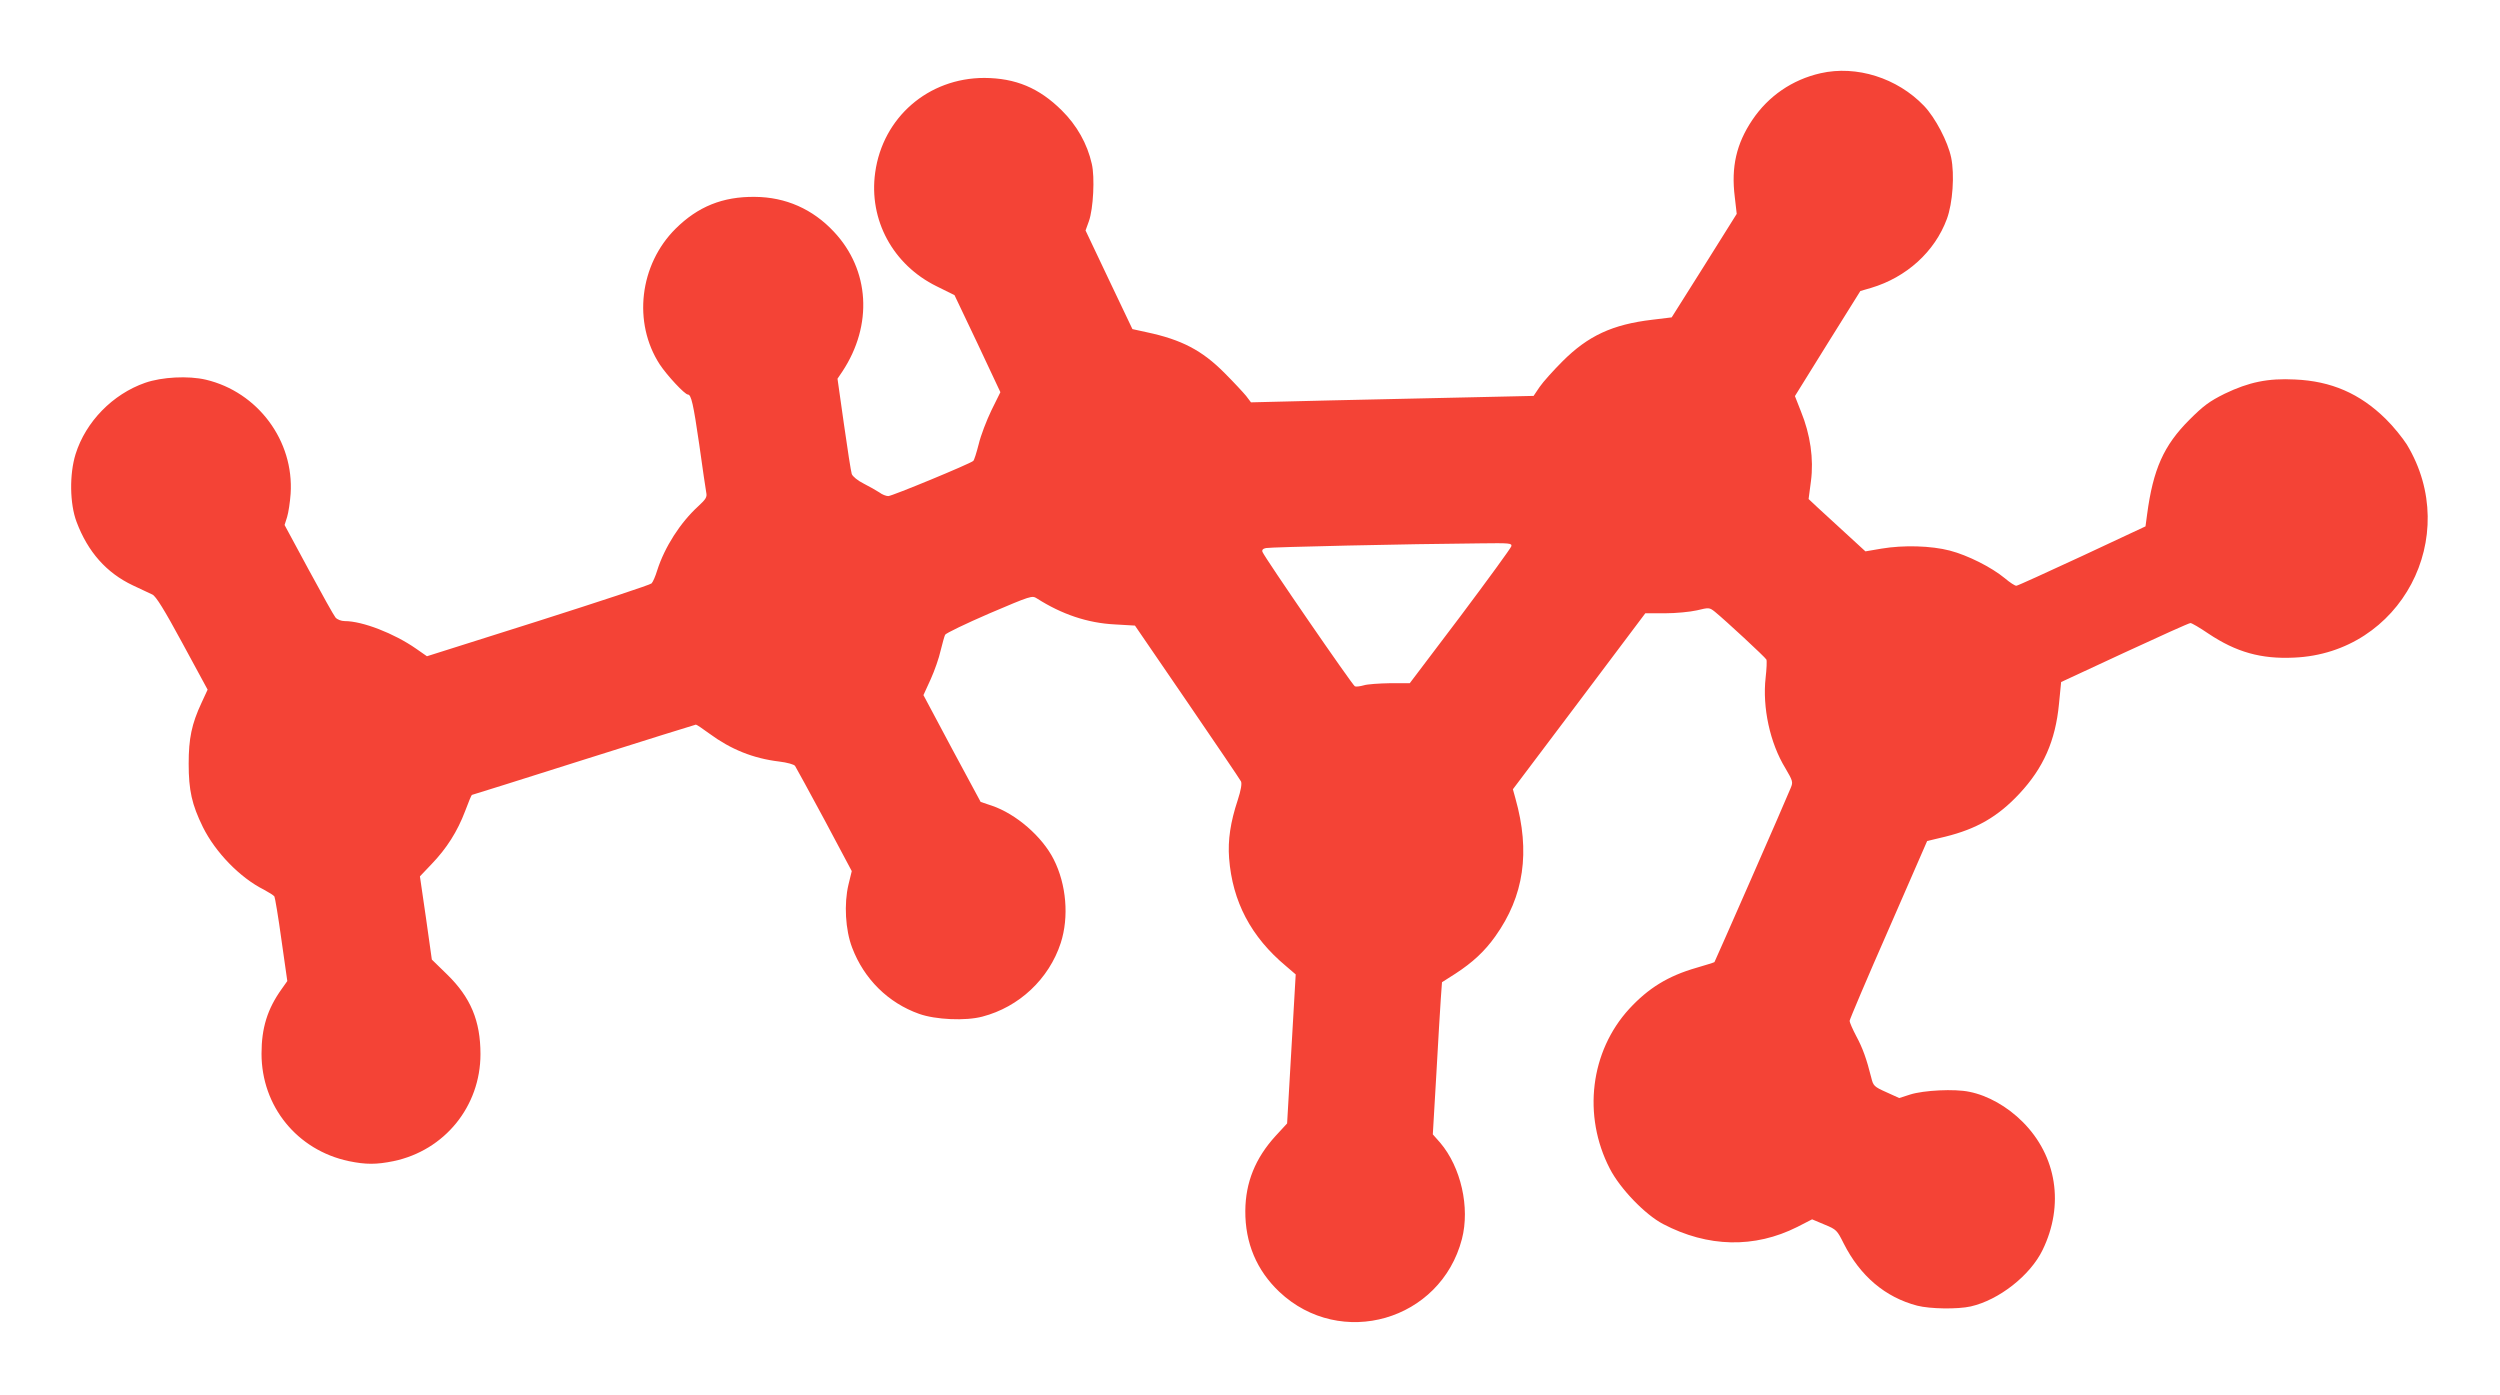
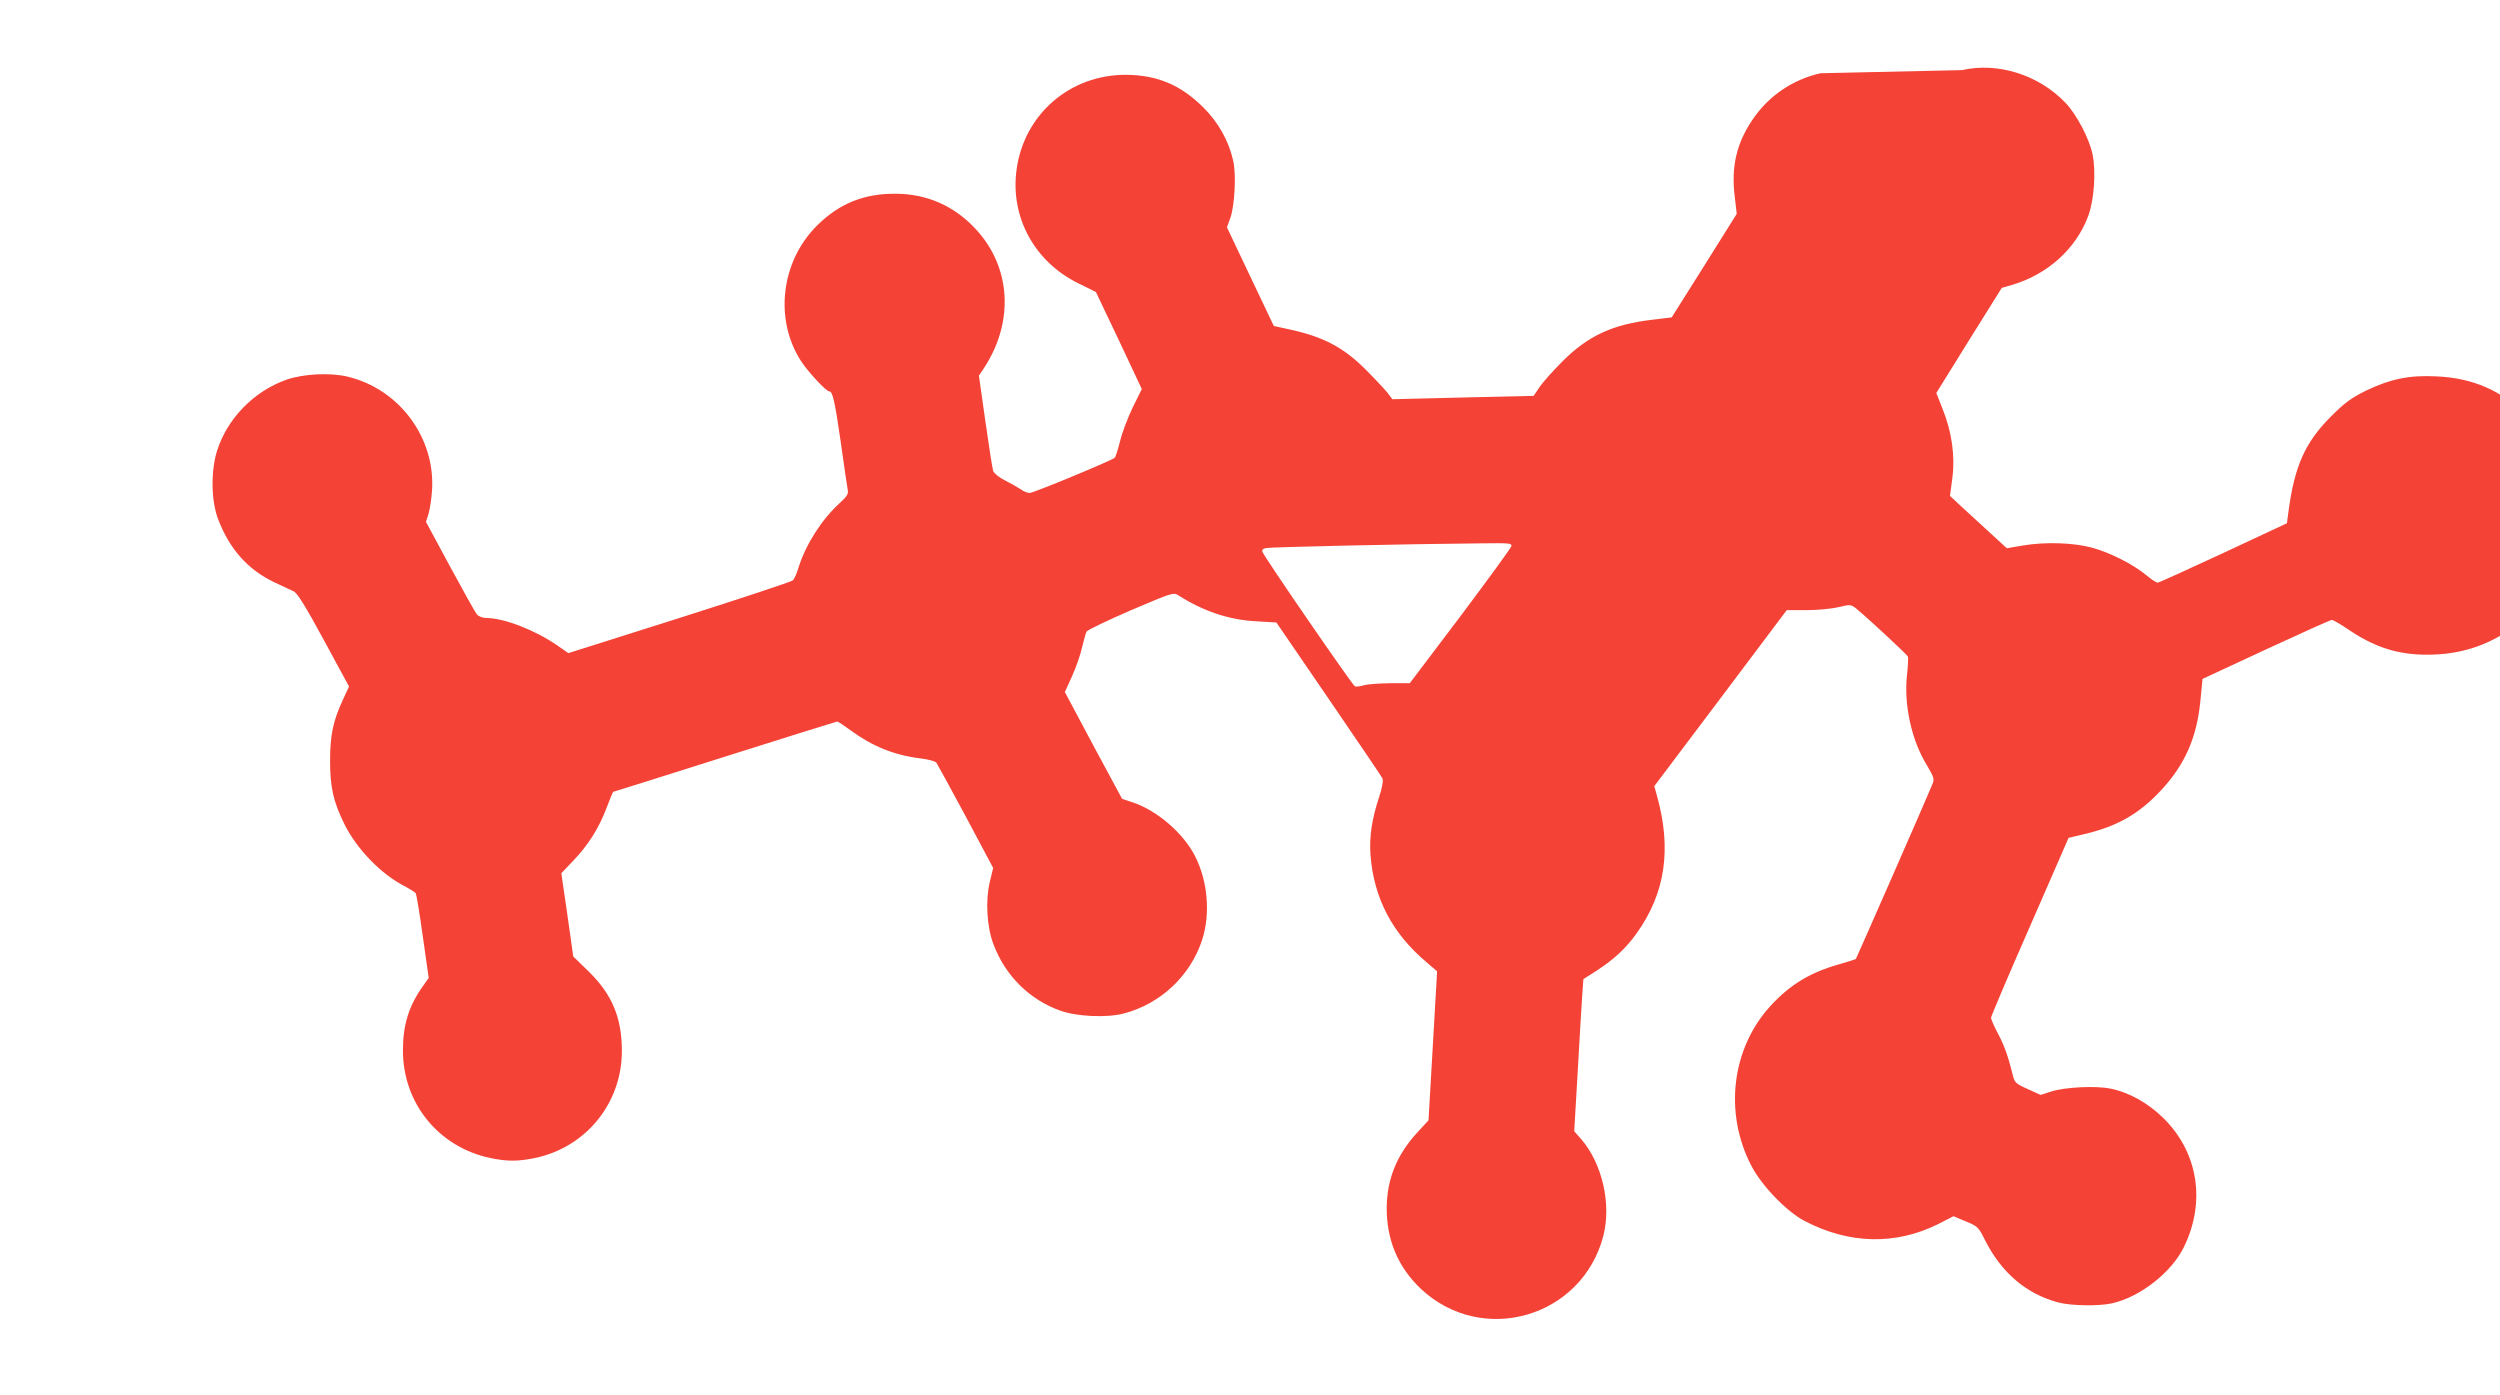
<svg xmlns="http://www.w3.org/2000/svg" version="1.0" width="1280pt" height="714pt" viewBox="0 0 1280 714" preserveAspectRatio="xMidYMid meet">
  <g transform="translate(0,714) scale(0.1,-0.1)" fill="#f44336" stroke="none">
-     <path d="M9321 6765 c-145 -33 -267 -117 -349 -239 -82 -122 -109 -241 -90 -394 l10 -87 -166 -265 -167 -265 -99 -12 c-204 -24 -329 -82 -460 -213 -47 -47 -100 -106 -117 -131 l-31 -46 -313 -7 c-173 -4 -498 -11 -724 -16 l-410 -10 -25 33 c-14 17 -63 70 -110 117 -115 116 -220 171 -399 209 l-73 16 -120 252 -120 253 17 47 c23 64 31 226 15 294 -23 103 -77 198 -154 274 -116 115 -236 165 -396 166 -287 0 -520 -202 -559 -484 -34 -243 91 -473 315 -583 l91 -45 118 -248 117 -249 -46 -93 c-25 -52 -55 -130 -65 -173 -11 -43 -23 -82 -28 -86 -17 -15 -416 -180 -435 -180 -11 0 -32 8 -46 19 -15 10 -51 30 -80 45 -30 15 -56 36 -61 49 -4 12 -22 127 -40 255 l-33 233 25 37 c157 238 140 520 -43 715 -109 117 -248 178 -405 179 -165 2 -292 -50 -406 -163 -185 -184 -220 -481 -81 -695 37 -56 128 -154 144 -154 17 0 28 -48 58 -255 17 -121 33 -232 36 -247 5 -23 -2 -34 -41 -70 -92 -84 -172 -209 -210 -328 -9 -30 -22 -60 -29 -67 -6 -7 -267 -93 -581 -193 l-569 -180 -56 39 c-112 78 -274 141 -365 141 -18 0 -38 8 -47 18 -8 9 -70 120 -138 246 l-123 228 13 41 c7 23 15 76 18 119 18 271 -168 521 -434 584 -90 21 -225 14 -311 -16 -166 -58 -304 -199 -356 -365 -32 -103 -30 -254 5 -347 58 -154 153 -261 288 -325 41 -19 86 -40 100 -47 18 -8 61 -77 154 -249 l129 -238 -31 -67 c-51 -109 -66 -184 -66 -312 0 -136 16 -209 73 -325 64 -129 190 -259 312 -320 26 -14 50 -29 54 -35 3 -5 20 -105 36 -222 l30 -211 -29 -41 c-73 -102 -103 -199 -103 -331 0 -269 182 -494 447 -550 87 -18 141 -18 229 0 262 55 445 281 445 548 0 170 -50 290 -171 408 l-78 76 -30 213 -31 213 59 62 c78 81 133 168 172 271 17 46 33 84 35 84 2 0 260 81 572 180 313 99 572 180 575 180 4 0 35 -21 69 -46 110 -81 224 -127 357 -143 41 -5 78 -15 82 -23 5 -7 72 -131 150 -275 l140 -263 -17 -70 c-23 -97 -16 -231 19 -322 61 -161 185 -283 343 -339 84 -30 238 -37 324 -14 188 49 341 193 401 377 43 133 29 300 -36 428 -59 117 -193 233 -317 275 l-57 19 -147 273 -146 274 37 81 c20 44 43 110 51 147 9 36 19 73 23 81 4 8 106 57 226 109 214 91 219 93 244 77 127 -81 259 -126 399 -133 l103 -6 267 -390 c147 -215 271 -398 276 -408 5 -11 0 -44 -17 -96 -37 -112 -51 -204 -44 -297 17 -222 112 -403 292 -553 l49 -42 -22 -382 -22 -381 -59 -64 c-104 -114 -154 -238 -155 -384 -1 -164 58 -304 174 -414 314 -296 826 -148 935 270 42 162 -5 368 -111 493 l-38 43 18 307 c9 168 20 343 23 389 l6 83 69 44 c89 58 150 115 204 191 147 206 180 432 103 706 l-13 47 339 450 339 451 101 0 c55 0 128 7 163 15 62 15 64 15 92 -7 54 -44 258 -233 264 -245 3 -7 1 -49 -4 -93 -17 -152 22 -334 101 -463 38 -65 40 -71 28 -100 -28 -70 -388 -889 -391 -893 -2 -2 -44 -15 -92 -29 -146 -42 -246 -104 -344 -210 -200 -218 -240 -547 -100 -818 52 -102 181 -236 273 -284 229 -120 468 -125 687 -15 l76 39 64 -27 c61 -25 64 -29 98 -97 84 -166 212 -275 376 -318 66 -17 207 -19 274 -4 145 33 305 159 368 289 112 230 73 481 -102 656 -79 79 -178 135 -273 154 -75 16 -234 8 -303 -14 l-56 -18 -66 30 c-63 28 -67 33 -77 74 -24 96 -44 152 -77 213 -19 36 -34 71 -34 78 0 7 89 217 199 467 l198 454 92 22 c162 40 271 103 381 221 122 131 184 270 202 459 l11 112 325 151 c179 83 330 151 337 151 7 0 48 -24 92 -54 142 -95 270 -131 438 -123 547 23 863 619 578 1091 -21 33 -69 93 -108 131 -132 130 -279 194 -465 202 -138 7 -235 -13 -360 -73 -78 -39 -108 -61 -180 -133 -132 -132 -186 -253 -217 -486 l-8 -60 -325 -152 c-179 -83 -330 -152 -336 -152 -7 -1 -34 17 -60 39 -68 56 -189 117 -281 141 -96 25 -237 29 -350 10 l-82 -14 -97 89 c-54 49 -119 109 -146 134 l-48 45 12 91 c15 114 -3 239 -51 357 l-31 79 167 269 168 269 55 16 c181 54 326 185 388 353 30 81 40 227 22 314 -17 82 -81 204 -139 265 -137 143 -346 209 -530 167z m-1583 -2422 c-3 -10 -121 -172 -262 -360 l-258 -341 -101 0 c-56 -1 -117 -5 -135 -11 -18 -5 -39 -8 -45 -5 -12 5 -462 659 -473 688 -4 10 2 17 18 20 21 5 725 21 1097 24 151 2 163 1 159 -15z" />
+     <path d="M9321 6765 c-145 -33 -267 -117 -349 -239 -82 -122 -109 -241 -90 -394 l10 -87 -166 -265 -167 -265 -99 -12 c-204 -24 -329 -82 -460 -213 -47 -47 -100 -106 -117 -131 l-31 -46 -313 -7 l-410 -10 -25 33 c-14 17 -63 70 -110 117 -115 116 -220 171 -399 209 l-73 16 -120 252 -120 253 17 47 c23 64 31 226 15 294 -23 103 -77 198 -154 274 -116 115 -236 165 -396 166 -287 0 -520 -202 -559 -484 -34 -243 91 -473 315 -583 l91 -45 118 -248 117 -249 -46 -93 c-25 -52 -55 -130 -65 -173 -11 -43 -23 -82 -28 -86 -17 -15 -416 -180 -435 -180 -11 0 -32 8 -46 19 -15 10 -51 30 -80 45 -30 15 -56 36 -61 49 -4 12 -22 127 -40 255 l-33 233 25 37 c157 238 140 520 -43 715 -109 117 -248 178 -405 179 -165 2 -292 -50 -406 -163 -185 -184 -220 -481 -81 -695 37 -56 128 -154 144 -154 17 0 28 -48 58 -255 17 -121 33 -232 36 -247 5 -23 -2 -34 -41 -70 -92 -84 -172 -209 -210 -328 -9 -30 -22 -60 -29 -67 -6 -7 -267 -93 -581 -193 l-569 -180 -56 39 c-112 78 -274 141 -365 141 -18 0 -38 8 -47 18 -8 9 -70 120 -138 246 l-123 228 13 41 c7 23 15 76 18 119 18 271 -168 521 -434 584 -90 21 -225 14 -311 -16 -166 -58 -304 -199 -356 -365 -32 -103 -30 -254 5 -347 58 -154 153 -261 288 -325 41 -19 86 -40 100 -47 18 -8 61 -77 154 -249 l129 -238 -31 -67 c-51 -109 -66 -184 -66 -312 0 -136 16 -209 73 -325 64 -129 190 -259 312 -320 26 -14 50 -29 54 -35 3 -5 20 -105 36 -222 l30 -211 -29 -41 c-73 -102 -103 -199 -103 -331 0 -269 182 -494 447 -550 87 -18 141 -18 229 0 262 55 445 281 445 548 0 170 -50 290 -171 408 l-78 76 -30 213 -31 213 59 62 c78 81 133 168 172 271 17 46 33 84 35 84 2 0 260 81 572 180 313 99 572 180 575 180 4 0 35 -21 69 -46 110 -81 224 -127 357 -143 41 -5 78 -15 82 -23 5 -7 72 -131 150 -275 l140 -263 -17 -70 c-23 -97 -16 -231 19 -322 61 -161 185 -283 343 -339 84 -30 238 -37 324 -14 188 49 341 193 401 377 43 133 29 300 -36 428 -59 117 -193 233 -317 275 l-57 19 -147 273 -146 274 37 81 c20 44 43 110 51 147 9 36 19 73 23 81 4 8 106 57 226 109 214 91 219 93 244 77 127 -81 259 -126 399 -133 l103 -6 267 -390 c147 -215 271 -398 276 -408 5 -11 0 -44 -17 -96 -37 -112 -51 -204 -44 -297 17 -222 112 -403 292 -553 l49 -42 -22 -382 -22 -381 -59 -64 c-104 -114 -154 -238 -155 -384 -1 -164 58 -304 174 -414 314 -296 826 -148 935 270 42 162 -5 368 -111 493 l-38 43 18 307 c9 168 20 343 23 389 l6 83 69 44 c89 58 150 115 204 191 147 206 180 432 103 706 l-13 47 339 450 339 451 101 0 c55 0 128 7 163 15 62 15 64 15 92 -7 54 -44 258 -233 264 -245 3 -7 1 -49 -4 -93 -17 -152 22 -334 101 -463 38 -65 40 -71 28 -100 -28 -70 -388 -889 -391 -893 -2 -2 -44 -15 -92 -29 -146 -42 -246 -104 -344 -210 -200 -218 -240 -547 -100 -818 52 -102 181 -236 273 -284 229 -120 468 -125 687 -15 l76 39 64 -27 c61 -25 64 -29 98 -97 84 -166 212 -275 376 -318 66 -17 207 -19 274 -4 145 33 305 159 368 289 112 230 73 481 -102 656 -79 79 -178 135 -273 154 -75 16 -234 8 -303 -14 l-56 -18 -66 30 c-63 28 -67 33 -77 74 -24 96 -44 152 -77 213 -19 36 -34 71 -34 78 0 7 89 217 199 467 l198 454 92 22 c162 40 271 103 381 221 122 131 184 270 202 459 l11 112 325 151 c179 83 330 151 337 151 7 0 48 -24 92 -54 142 -95 270 -131 438 -123 547 23 863 619 578 1091 -21 33 -69 93 -108 131 -132 130 -279 194 -465 202 -138 7 -235 -13 -360 -73 -78 -39 -108 -61 -180 -133 -132 -132 -186 -253 -217 -486 l-8 -60 -325 -152 c-179 -83 -330 -152 -336 -152 -7 -1 -34 17 -60 39 -68 56 -189 117 -281 141 -96 25 -237 29 -350 10 l-82 -14 -97 89 c-54 49 -119 109 -146 134 l-48 45 12 91 c15 114 -3 239 -51 357 l-31 79 167 269 168 269 55 16 c181 54 326 185 388 353 30 81 40 227 22 314 -17 82 -81 204 -139 265 -137 143 -346 209 -530 167z m-1583 -2422 c-3 -10 -121 -172 -262 -360 l-258 -341 -101 0 c-56 -1 -117 -5 -135 -11 -18 -5 -39 -8 -45 -5 -12 5 -462 659 -473 688 -4 10 2 17 18 20 21 5 725 21 1097 24 151 2 163 1 159 -15z" />
  </g>
</svg>